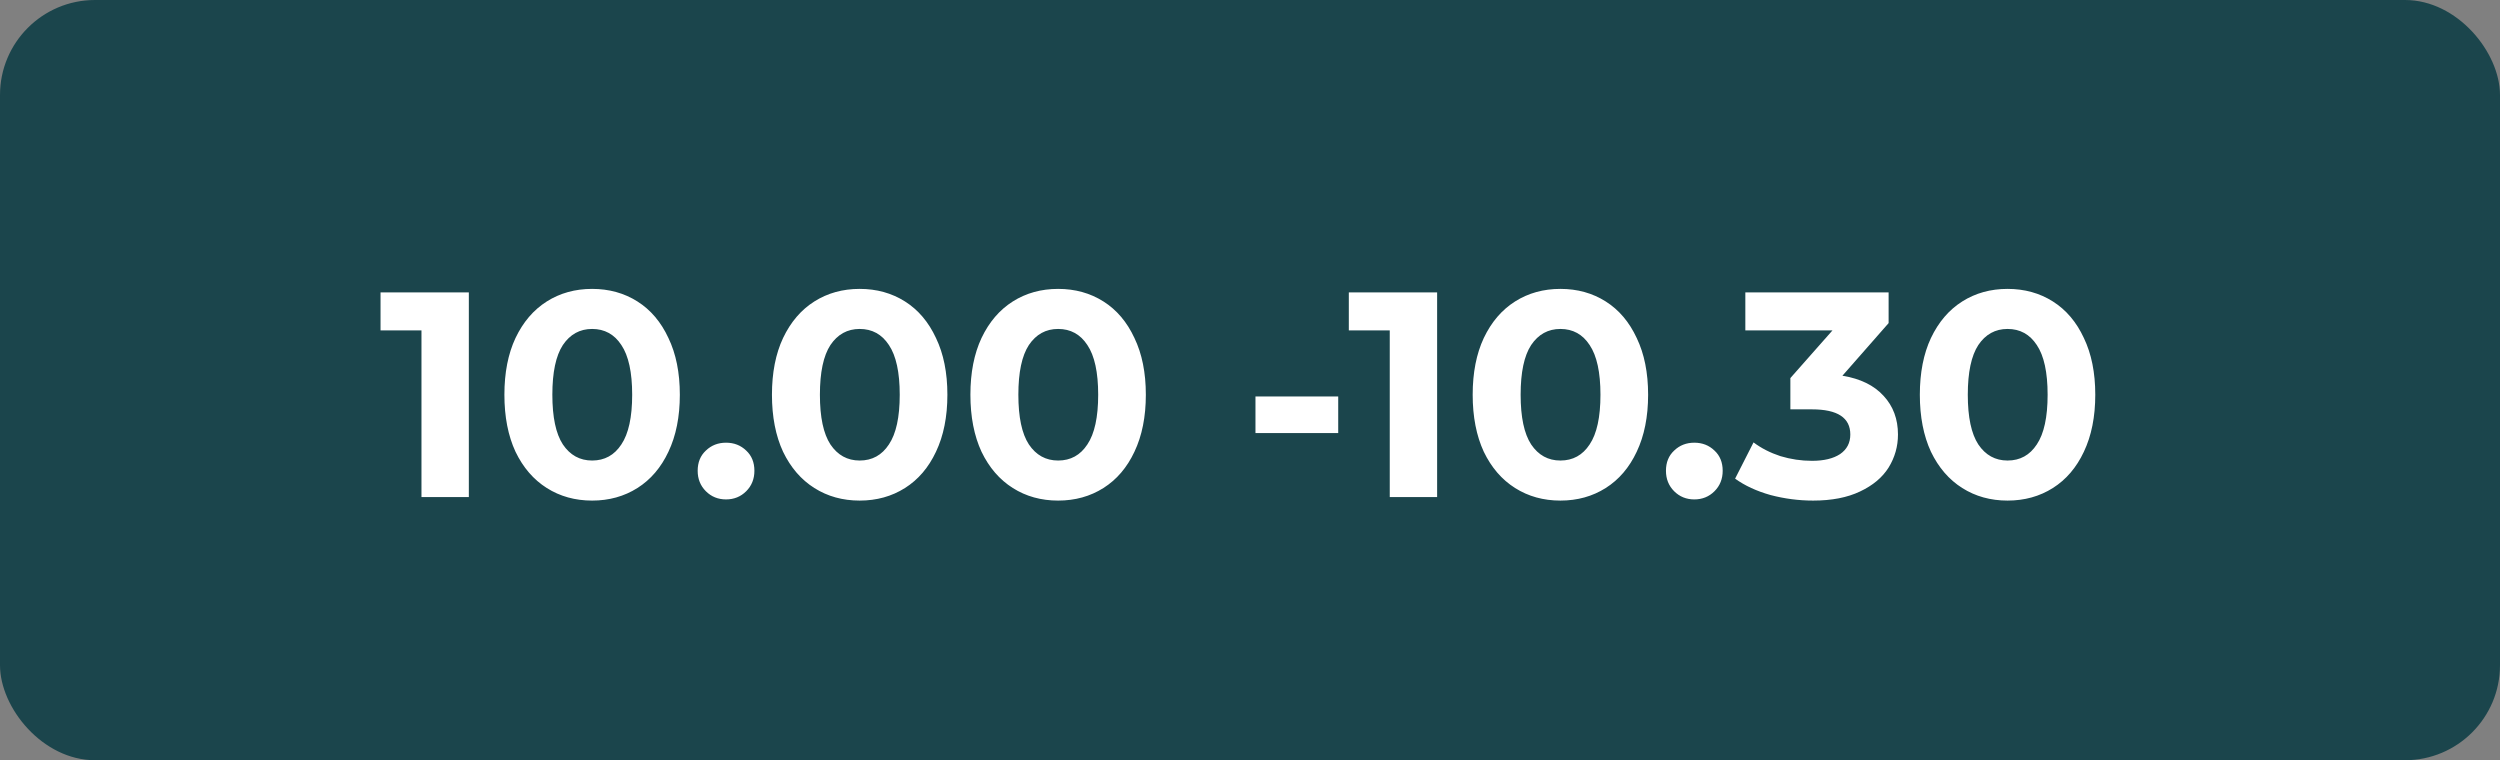
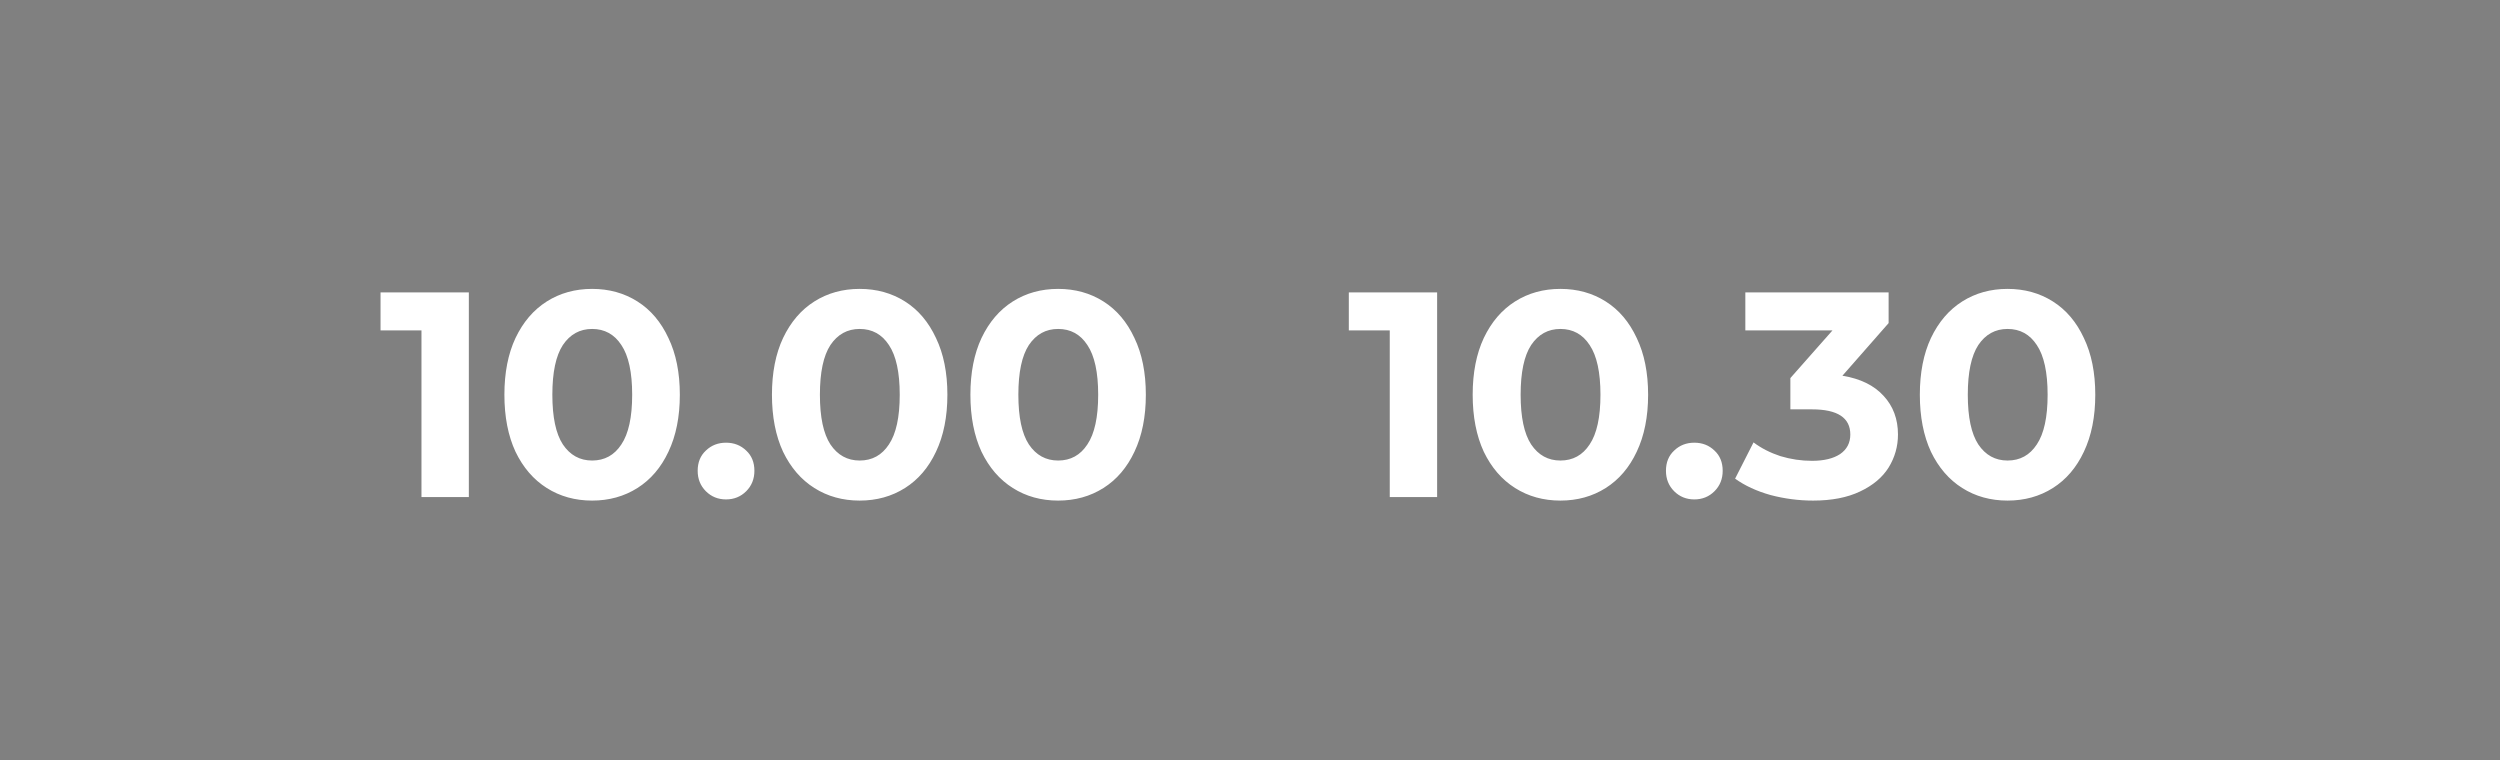
<svg xmlns="http://www.w3.org/2000/svg" width="684" height="208" viewBox="0 0 684 208" fill="none">
  <rect x="0" y="0" width="684" height="208" fill="#808080" stroke="none" />
-   <rect width="684" height="208" rx="26" fill="#1B454C" />
-   <path d="M128.275 80V136H115.315V90.4H104.115V80H128.275ZM162.003 136.96C157.363 136.96 153.229 135.813 149.603 133.52C145.976 131.227 143.123 127.92 141.043 123.6C139.016 119.227 138.003 114.027 138.003 108C138.003 101.973 139.016 96.8 141.043 92.48C143.123 88.107 145.976 84.773 149.603 82.48C153.229 80.187 157.363 79.04 162.003 79.04C166.643 79.04 170.776 80.187 174.403 82.48C178.029 84.773 180.856 88.107 182.883 92.48C184.963 96.8 186.003 101.973 186.003 108C186.003 114.027 184.963 119.227 182.883 123.6C180.856 127.92 178.029 131.227 174.403 133.52C170.776 135.813 166.643 136.96 162.003 136.96ZM162.003 126C165.416 126 168.083 124.533 170.003 121.6C171.976 118.667 172.963 114.133 172.963 108C172.963 101.867 171.976 97.333 170.003 94.4C168.083 91.467 165.416 90 162.003 90C158.643 90 155.976 91.467 154.003 94.4C152.083 97.333 151.123 101.867 151.123 108C151.123 114.133 152.083 118.667 154.003 121.6C155.976 124.533 158.643 126 162.003 126ZM198.644 136.64C196.457 136.64 194.617 135.893 193.124 134.4C191.631 132.907 190.884 131.04 190.884 128.8C190.884 126.507 191.631 124.667 193.124 123.28C194.617 121.84 196.457 121.12 198.644 121.12C200.831 121.12 202.671 121.84 204.164 123.28C205.657 124.667 206.404 126.507 206.404 128.8C206.404 131.04 205.657 132.907 204.164 134.4C202.671 135.893 200.831 136.64 198.644 136.64ZM235.206 136.96C230.566 136.96 226.433 135.813 222.806 133.52C219.179 131.227 216.326 127.92 214.246 123.6C212.219 119.227 211.206 114.027 211.206 108C211.206 101.973 212.219 96.8 214.246 92.48C216.326 88.107 219.179 84.773 222.806 82.48C226.433 80.187 230.566 79.04 235.206 79.04C239.846 79.04 243.979 80.187 247.606 82.48C251.233 84.773 254.059 88.107 256.086 92.48C258.166 96.8 259.206 101.973 259.206 108C259.206 114.027 258.166 119.227 256.086 123.6C254.059 127.92 251.233 131.227 247.606 133.52C243.979 135.813 239.846 136.96 235.206 136.96ZM235.206 126C238.619 126 241.286 124.533 243.206 121.6C245.179 118.667 246.166 114.133 246.166 108C246.166 101.867 245.179 97.333 243.206 94.4C241.286 91.467 238.619 90 235.206 90C231.846 90 229.179 91.467 227.206 94.4C225.286 97.333 224.326 101.867 224.326 108C224.326 114.133 225.286 118.667 227.206 121.6C229.179 124.533 231.846 126 235.206 126ZM289.503 136.96C284.863 136.96 280.729 135.813 277.103 133.52C273.476 131.227 270.623 127.92 268.543 123.6C266.516 119.227 265.503 114.027 265.503 108C265.503 101.973 266.516 96.8 268.543 92.48C270.623 88.107 273.476 84.773 277.103 82.48C280.729 80.187 284.863 79.04 289.503 79.04C294.143 79.04 298.276 80.187 301.903 82.48C305.529 84.773 308.356 88.107 310.383 92.48C312.463 96.8 313.503 101.973 313.503 108C313.503 114.027 312.463 119.227 310.383 123.6C308.356 127.92 305.529 131.227 301.903 133.52C298.276 135.813 294.143 136.96 289.503 136.96ZM289.503 126C292.916 126 295.583 124.533 297.503 121.6C299.476 118.667 300.463 114.133 300.463 108C300.463 101.867 299.476 97.333 297.503 94.4C295.583 91.467 292.916 90 289.503 90C286.143 90 283.476 91.467 281.503 94.4C279.583 97.333 278.623 101.867 278.623 108C278.623 114.133 279.583 118.667 281.503 121.6C283.476 124.533 286.143 126 289.503 126ZM343.496 108.48H366.136V118.48H343.496V108.48ZM393.197 80V136H380.237V90.4H369.037V80H393.197ZM426.925 136.96C422.285 136.96 418.151 135.813 414.525 133.52C410.898 131.227 408.045 127.92 405.965 123.6C403.938 119.227 402.925 114.027 402.925 108C402.925 101.973 403.938 96.8 405.965 92.48C408.045 88.107 410.898 84.773 414.525 82.48C418.151 80.187 422.285 79.04 426.925 79.04C431.565 79.04 435.698 80.187 439.325 82.48C442.951 84.773 445.778 88.107 447.805 92.48C449.885 96.8 450.925 101.973 450.925 108C450.925 114.027 449.885 119.227 447.805 123.6C445.778 127.92 442.951 131.227 439.325 133.52C435.698 135.813 431.565 136.96 426.925 136.96ZM426.925 126C430.338 126 433.005 124.533 434.925 121.6C436.898 118.667 437.885 114.133 437.885 108C437.885 101.867 436.898 97.333 434.925 94.4C433.005 91.467 430.338 90 426.925 90C423.565 90 420.898 91.467 418.925 94.4C417.005 97.333 416.045 101.867 416.045 108C416.045 114.133 417.005 118.667 418.925 121.6C420.898 124.533 423.565 126 426.925 126ZM463.566 136.64C461.379 136.64 459.539 135.893 458.046 134.4C456.553 132.907 455.806 131.04 455.806 128.8C455.806 126.507 456.553 124.667 458.046 123.28C459.539 121.84 461.379 121.12 463.566 121.12C465.753 121.12 467.593 121.84 469.086 123.28C470.579 124.667 471.326 126.507 471.326 128.8C471.326 131.04 470.579 132.907 469.086 134.4C467.593 135.893 465.753 136.64 463.566 136.64ZM504.085 102.8C508.991 103.6 512.751 105.44 515.365 108.32C517.978 111.147 519.285 114.667 519.285 118.88C519.285 122.133 518.431 125.147 516.725 127.92C515.018 130.64 512.405 132.827 508.885 134.48C505.418 136.133 501.151 136.96 496.085 136.96C492.138 136.96 488.245 136.453 484.405 135.44C480.618 134.373 477.391 132.88 474.725 130.96L479.765 121.04C481.898 122.64 484.351 123.893 487.125 124.8C489.951 125.653 492.831 126.08 495.765 126.08C499.018 126.08 501.578 125.467 503.445 124.24C505.311 122.96 506.245 121.173 506.245 118.88C506.245 114.293 502.751 112 495.765 112H489.845V103.44L501.365 90.4H477.525V80H516.725V88.4L504.085 102.8ZM549.268 136.96C544.628 136.96 540.495 135.813 536.868 133.52C533.242 131.227 530.388 127.92 528.308 123.6C526.282 119.227 525.268 114.027 525.268 108C525.268 101.973 526.282 96.8 528.308 92.48C530.388 88.107 533.242 84.773 536.868 82.48C540.495 80.187 544.628 79.04 549.268 79.04C553.908 79.04 558.042 80.187 561.668 82.48C565.295 84.773 568.122 88.107 570.148 92.48C572.228 96.8 573.268 101.973 573.268 108C573.268 114.027 572.228 119.227 570.148 123.6C568.122 127.92 565.295 131.227 561.668 133.52C558.042 135.813 553.908 136.96 549.268 136.96ZM549.268 126C552.682 126 555.348 124.533 557.268 121.6C559.242 118.667 560.228 114.133 560.228 108C560.228 101.867 559.242 97.333 557.268 94.4C555.348 91.467 552.682 90 549.268 90C545.908 90 543.242 91.467 541.268 94.4C539.348 97.333 538.388 101.867 538.388 108C538.388 114.133 539.348 118.667 541.268 121.6C543.242 124.533 545.908 126 549.268 126Z" fill="white" />
+   <path d="M128.275 80V136H115.315V90.4H104.115V80H128.275ZM162.003 136.96C157.363 136.96 153.229 135.813 149.603 133.52C145.976 131.227 143.123 127.92 141.043 123.6C139.016 119.227 138.003 114.027 138.003 108C138.003 101.973 139.016 96.8 141.043 92.48C143.123 88.107 145.976 84.773 149.603 82.48C153.229 80.187 157.363 79.04 162.003 79.04C166.643 79.04 170.776 80.187 174.403 82.48C178.029 84.773 180.856 88.107 182.883 92.48C184.963 96.8 186.003 101.973 186.003 108C186.003 114.027 184.963 119.227 182.883 123.6C180.856 127.92 178.029 131.227 174.403 133.52C170.776 135.813 166.643 136.96 162.003 136.96ZM162.003 126C165.416 126 168.083 124.533 170.003 121.6C171.976 118.667 172.963 114.133 172.963 108C172.963 101.867 171.976 97.333 170.003 94.4C168.083 91.467 165.416 90 162.003 90C158.643 90 155.976 91.467 154.003 94.4C152.083 97.333 151.123 101.867 151.123 108C151.123 114.133 152.083 118.667 154.003 121.6C155.976 124.533 158.643 126 162.003 126ZM198.644 136.64C196.457 136.64 194.617 135.893 193.124 134.4C191.631 132.907 190.884 131.04 190.884 128.8C190.884 126.507 191.631 124.667 193.124 123.28C194.617 121.84 196.457 121.12 198.644 121.12C200.831 121.12 202.671 121.84 204.164 123.28C205.657 124.667 206.404 126.507 206.404 128.8C206.404 131.04 205.657 132.907 204.164 134.4C202.671 135.893 200.831 136.64 198.644 136.64ZM235.206 136.96C230.566 136.96 226.433 135.813 222.806 133.52C219.179 131.227 216.326 127.92 214.246 123.6C212.219 119.227 211.206 114.027 211.206 108C211.206 101.973 212.219 96.8 214.246 92.48C216.326 88.107 219.179 84.773 222.806 82.48C226.433 80.187 230.566 79.04 235.206 79.04C239.846 79.04 243.979 80.187 247.606 82.48C251.233 84.773 254.059 88.107 256.086 92.48C258.166 96.8 259.206 101.973 259.206 108C259.206 114.027 258.166 119.227 256.086 123.6C254.059 127.92 251.233 131.227 247.606 133.52C243.979 135.813 239.846 136.96 235.206 136.96ZM235.206 126C238.619 126 241.286 124.533 243.206 121.6C245.179 118.667 246.166 114.133 246.166 108C246.166 101.867 245.179 97.333 243.206 94.4C241.286 91.467 238.619 90 235.206 90C231.846 90 229.179 91.467 227.206 94.4C225.286 97.333 224.326 101.867 224.326 108C224.326 114.133 225.286 118.667 227.206 121.6C229.179 124.533 231.846 126 235.206 126ZM289.503 136.96C284.863 136.96 280.729 135.813 277.103 133.52C273.476 131.227 270.623 127.92 268.543 123.6C266.516 119.227 265.503 114.027 265.503 108C265.503 101.973 266.516 96.8 268.543 92.48C270.623 88.107 273.476 84.773 277.103 82.48C280.729 80.187 284.863 79.04 289.503 79.04C294.143 79.04 298.276 80.187 301.903 82.48C305.529 84.773 308.356 88.107 310.383 92.48C312.463 96.8 313.503 101.973 313.503 108C313.503 114.027 312.463 119.227 310.383 123.6C308.356 127.92 305.529 131.227 301.903 133.52C298.276 135.813 294.143 136.96 289.503 136.96ZM289.503 126C292.916 126 295.583 124.533 297.503 121.6C299.476 118.667 300.463 114.133 300.463 108C300.463 101.867 299.476 97.333 297.503 94.4C295.583 91.467 292.916 90 289.503 90C286.143 90 283.476 91.467 281.503 94.4C279.583 97.333 278.623 101.867 278.623 108C278.623 114.133 279.583 118.667 281.503 121.6C283.476 124.533 286.143 126 289.503 126ZM343.496 108.48V118.48H343.496V108.48ZM393.197 80V136H380.237V90.4H369.037V80H393.197ZM426.925 136.96C422.285 136.96 418.151 135.813 414.525 133.52C410.898 131.227 408.045 127.92 405.965 123.6C403.938 119.227 402.925 114.027 402.925 108C402.925 101.973 403.938 96.8 405.965 92.48C408.045 88.107 410.898 84.773 414.525 82.48C418.151 80.187 422.285 79.04 426.925 79.04C431.565 79.04 435.698 80.187 439.325 82.48C442.951 84.773 445.778 88.107 447.805 92.48C449.885 96.8 450.925 101.973 450.925 108C450.925 114.027 449.885 119.227 447.805 123.6C445.778 127.92 442.951 131.227 439.325 133.52C435.698 135.813 431.565 136.96 426.925 136.96ZM426.925 126C430.338 126 433.005 124.533 434.925 121.6C436.898 118.667 437.885 114.133 437.885 108C437.885 101.867 436.898 97.333 434.925 94.4C433.005 91.467 430.338 90 426.925 90C423.565 90 420.898 91.467 418.925 94.4C417.005 97.333 416.045 101.867 416.045 108C416.045 114.133 417.005 118.667 418.925 121.6C420.898 124.533 423.565 126 426.925 126ZM463.566 136.64C461.379 136.64 459.539 135.893 458.046 134.4C456.553 132.907 455.806 131.04 455.806 128.8C455.806 126.507 456.553 124.667 458.046 123.28C459.539 121.84 461.379 121.12 463.566 121.12C465.753 121.12 467.593 121.84 469.086 123.28C470.579 124.667 471.326 126.507 471.326 128.8C471.326 131.04 470.579 132.907 469.086 134.4C467.593 135.893 465.753 136.64 463.566 136.64ZM504.085 102.8C508.991 103.6 512.751 105.44 515.365 108.32C517.978 111.147 519.285 114.667 519.285 118.88C519.285 122.133 518.431 125.147 516.725 127.92C515.018 130.64 512.405 132.827 508.885 134.48C505.418 136.133 501.151 136.96 496.085 136.96C492.138 136.96 488.245 136.453 484.405 135.44C480.618 134.373 477.391 132.88 474.725 130.96L479.765 121.04C481.898 122.64 484.351 123.893 487.125 124.8C489.951 125.653 492.831 126.08 495.765 126.08C499.018 126.08 501.578 125.467 503.445 124.24C505.311 122.96 506.245 121.173 506.245 118.88C506.245 114.293 502.751 112 495.765 112H489.845V103.44L501.365 90.4H477.525V80H516.725V88.4L504.085 102.8ZM549.268 136.96C544.628 136.96 540.495 135.813 536.868 133.52C533.242 131.227 530.388 127.92 528.308 123.6C526.282 119.227 525.268 114.027 525.268 108C525.268 101.973 526.282 96.8 528.308 92.48C530.388 88.107 533.242 84.773 536.868 82.48C540.495 80.187 544.628 79.04 549.268 79.04C553.908 79.04 558.042 80.187 561.668 82.48C565.295 84.773 568.122 88.107 570.148 92.48C572.228 96.8 573.268 101.973 573.268 108C573.268 114.027 572.228 119.227 570.148 123.6C568.122 127.92 565.295 131.227 561.668 133.52C558.042 135.813 553.908 136.96 549.268 136.96ZM549.268 126C552.682 126 555.348 124.533 557.268 121.6C559.242 118.667 560.228 114.133 560.228 108C560.228 101.867 559.242 97.333 557.268 94.4C555.348 91.467 552.682 90 549.268 90C545.908 90 543.242 91.467 541.268 94.4C539.348 97.333 538.388 101.867 538.388 108C538.388 114.133 539.348 118.667 541.268 121.6C543.242 124.533 545.908 126 549.268 126Z" fill="white" />
</svg>